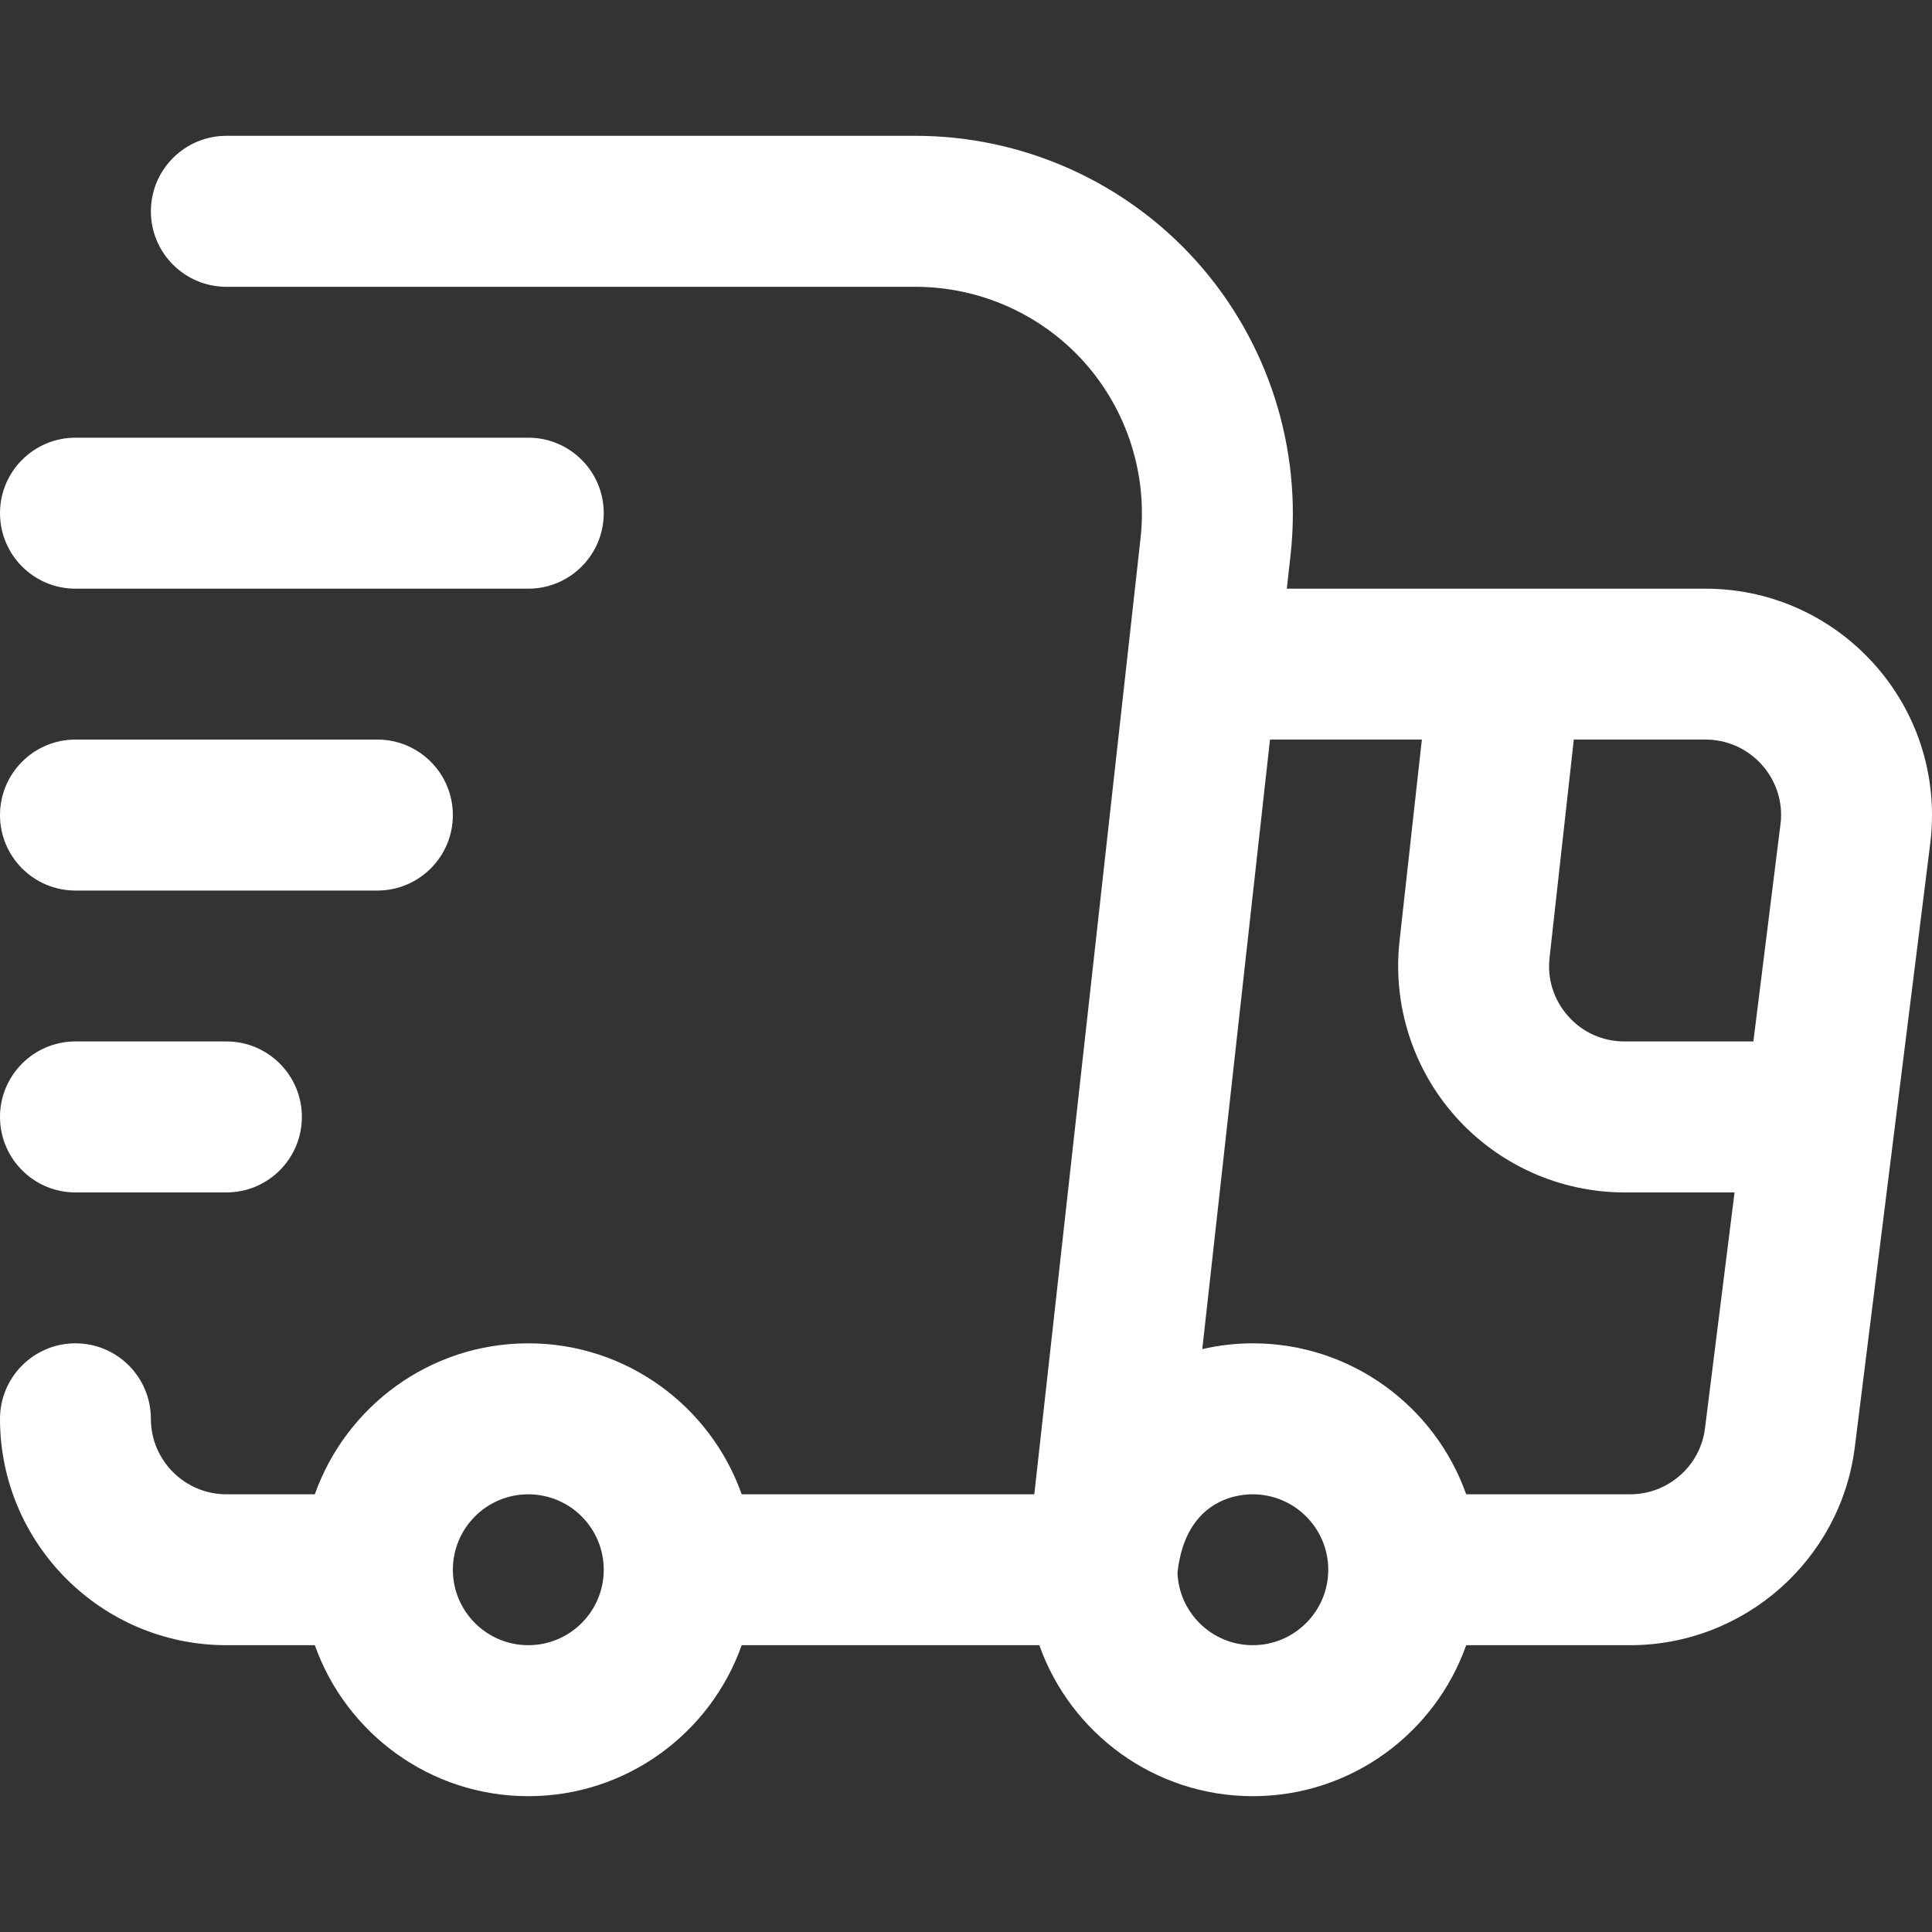
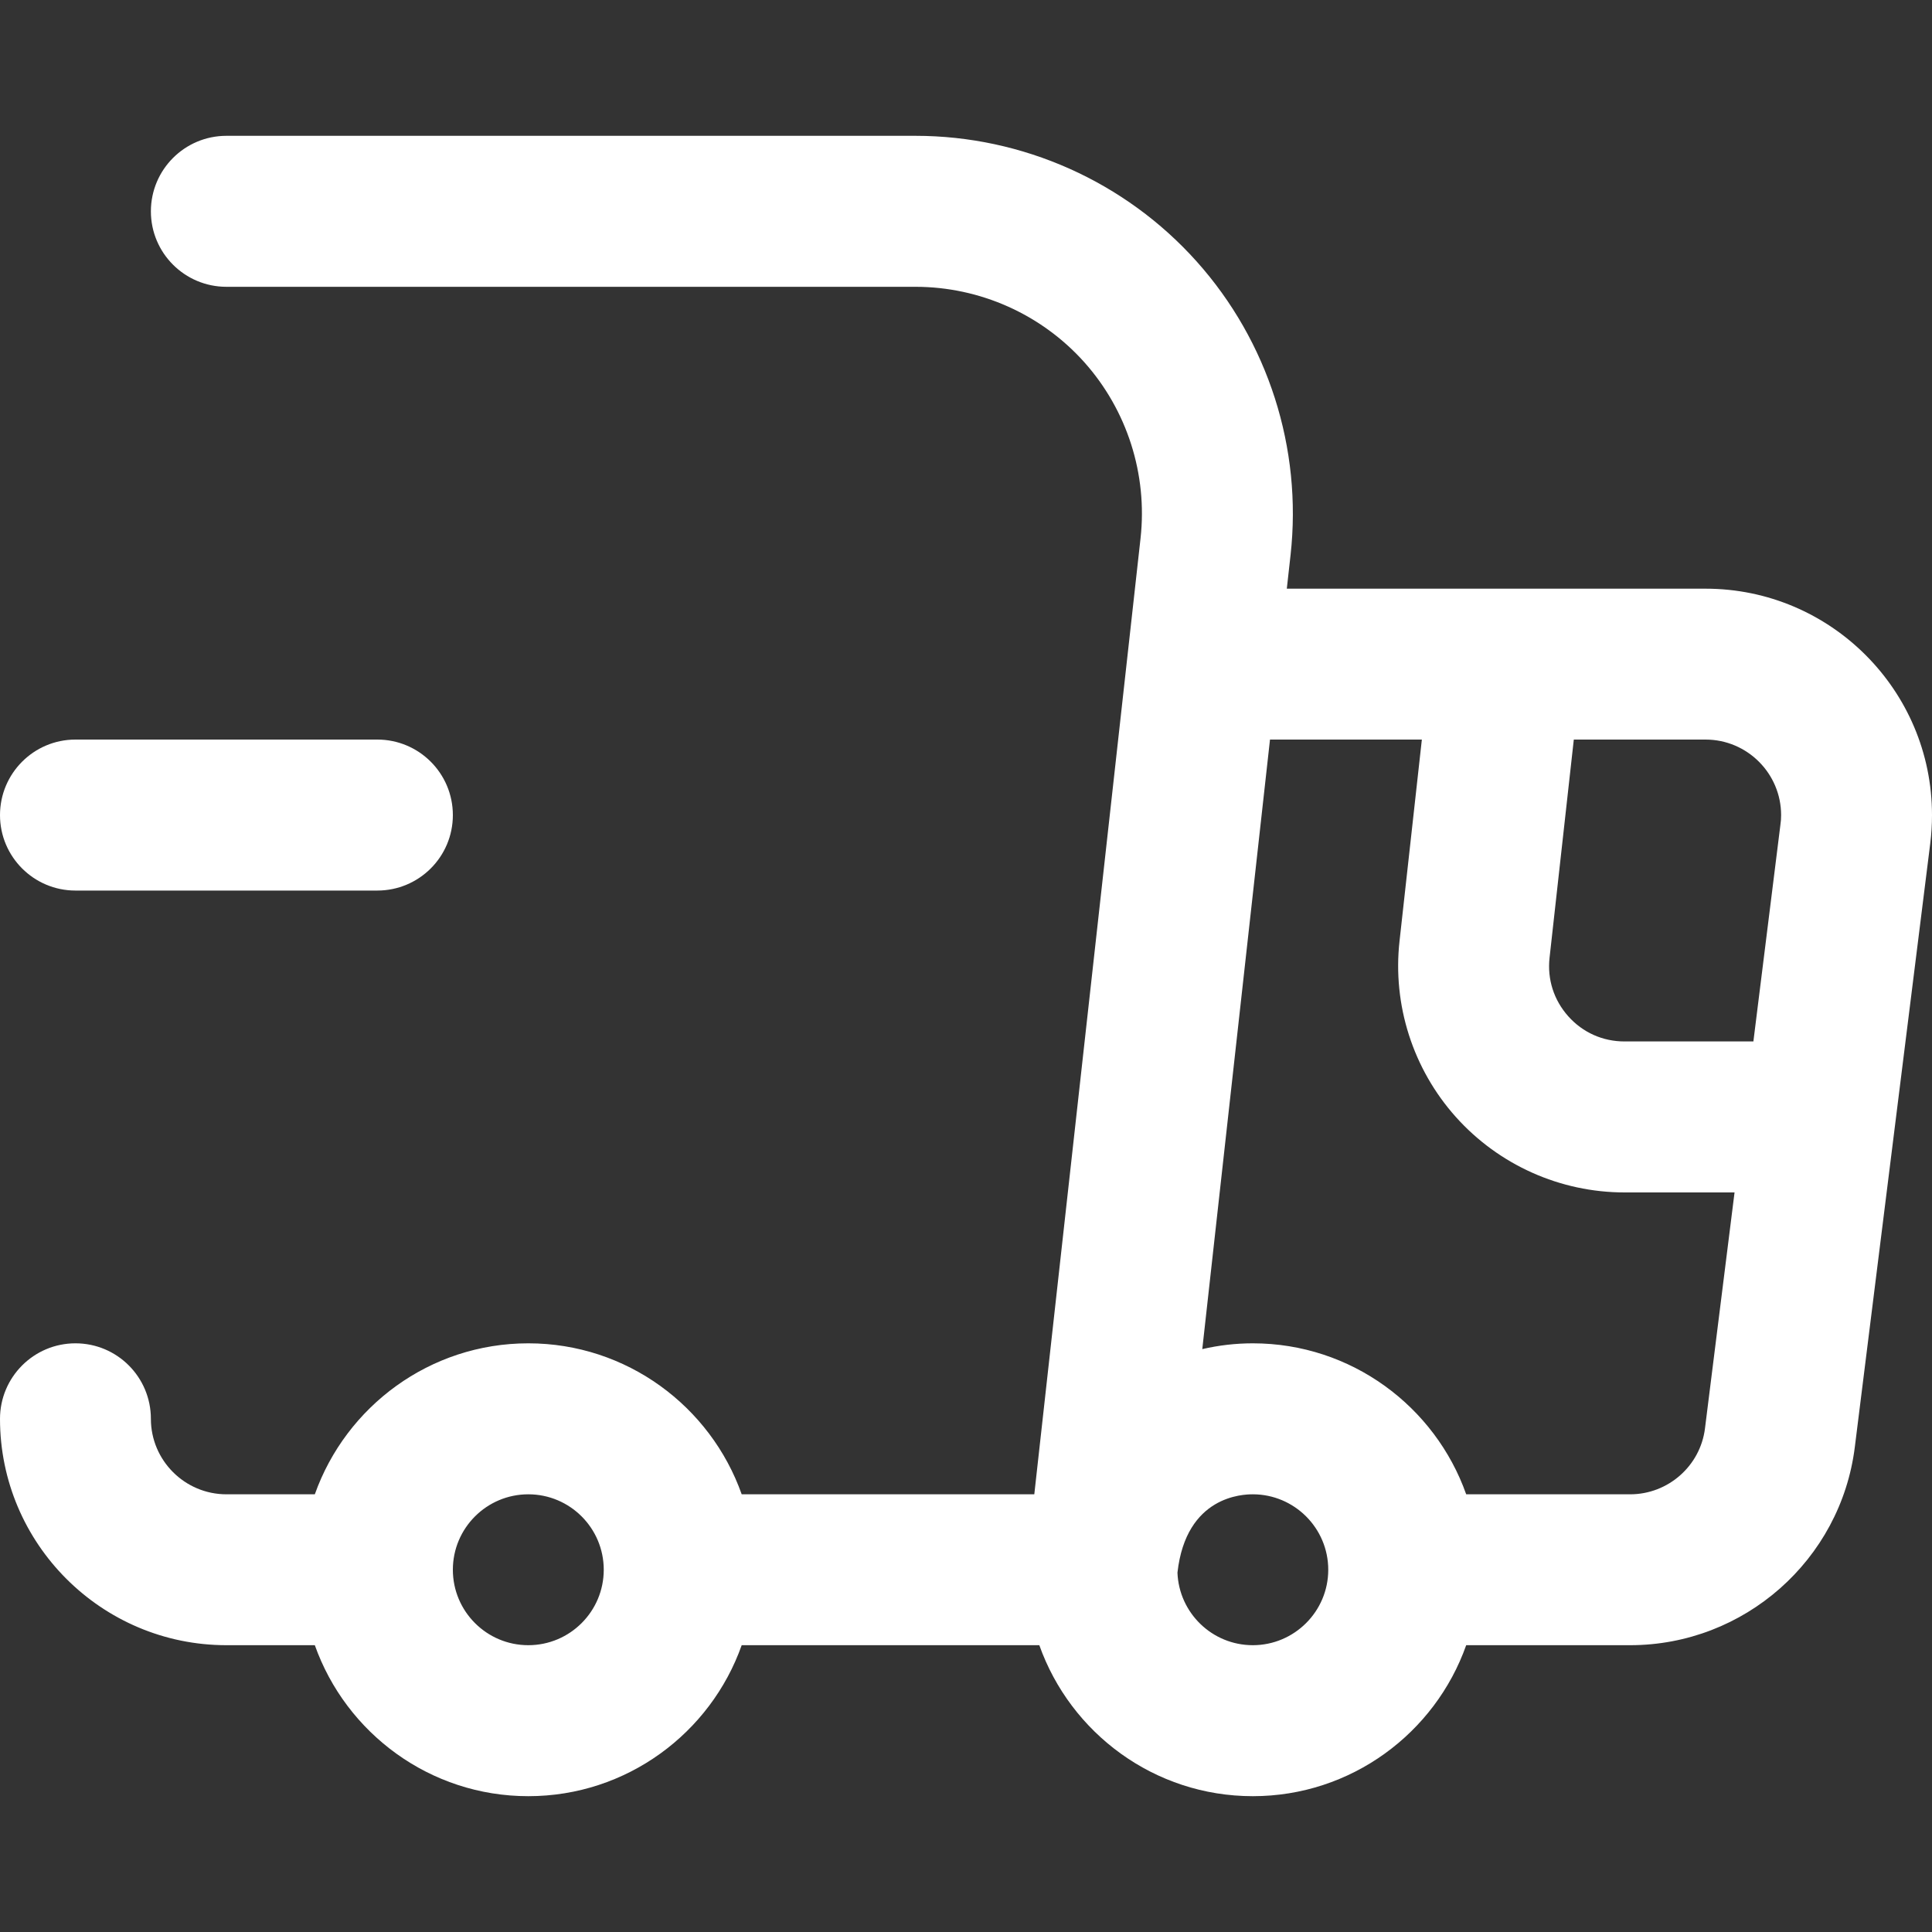
<svg xmlns="http://www.w3.org/2000/svg" width="20" height="20" viewBox="0 0 20 20" fill="none">
  <rect x="0" y="0" width="20" height="20" fill="#333333" stroke="none" />
  <path d="M3.906 9.219H0.781C0.35 9.219 0 8.869 0 8.438C0 8.006 0.35 7.656 0.781 7.656H3.906C4.338 7.656 4.688 8.006 4.688 8.438C4.688 8.869 4.338 9.219 3.906 9.219Z" fill="white" />
-   <path d="M5.469 6.094H0.781C0.35 6.094 0 5.744 0 5.312C0 4.881 0.35 4.531 0.781 4.531H5.469C5.9 4.531 6.25 4.881 6.25 5.312C6.25 5.744 5.9 6.094 5.469 6.094Z" fill="white" />
-   <path d="M2.344 12.344H0.781C0.35 12.344 0 11.994 0 11.562C0 11.131 0.35 10.781 0.781 10.781H2.344C2.775 10.781 3.125 11.131 3.125 11.562C3.125 11.994 2.775 12.344 2.344 12.344Z" fill="white" />
  <path d="M17.656 6.094C17.213 6.094 13.835 6.094 13.321 6.094L13.36 5.744C13.482 4.641 13.128 3.534 12.388 2.707C11.648 1.88 10.587 1.406 9.477 1.406H2.344C1.912 1.406 1.562 1.756 1.562 2.188C1.562 2.619 1.912 2.969 2.344 2.969H9.477C10.143 2.969 10.78 3.253 11.224 3.749C11.668 4.246 11.88 4.91 11.807 5.571C11.707 6.465 10.748 15.095 10.707 15.469H7.678C7.356 14.559 6.487 13.906 5.469 13.906C4.45 13.906 3.582 14.559 3.259 15.469H2.344C1.913 15.469 1.562 15.118 1.562 14.688C1.562 14.256 1.213 13.906 0.781 13.906C0.35 13.906 0 14.256 0 14.688C0 15.98 1.051 17.031 2.344 17.031H3.259C3.582 17.941 4.45 18.594 5.469 18.594C6.487 18.594 7.356 17.941 7.678 17.031H10.759C11.082 17.941 11.95 18.594 12.969 18.594C13.987 18.594 14.856 17.941 15.178 17.031H16.875C18.055 17.031 19.055 16.149 19.201 14.98L19.982 8.73C19.994 8.634 20 8.535 20 8.438C20 7.145 18.949 6.094 17.656 6.094ZM18.438 8.438C18.438 8.471 18.436 8.504 18.431 8.536L18.151 10.781H16.817C16.592 10.781 16.385 10.689 16.235 10.521C16.085 10.353 16.016 10.137 16.041 9.914L16.292 7.656H17.656C18.087 7.656 18.438 8.007 18.438 8.438ZM5.469 17.031C5.038 17.031 4.688 16.681 4.688 16.25C4.688 15.819 5.038 15.469 5.469 15.469C5.9 15.469 6.25 15.819 6.25 16.25C6.25 16.681 5.9 17.031 5.469 17.031ZM12.969 17.031C12.548 17.031 12.205 16.697 12.189 16.28C12.278 15.482 12.87 15.469 12.969 15.469C13.399 15.469 13.75 15.819 13.75 16.25C13.75 16.681 13.399 17.031 12.969 17.031ZM16.875 15.469H15.178C14.856 14.559 13.987 13.906 12.969 13.906C12.789 13.906 12.614 13.927 12.446 13.966L13.147 7.656H14.719L14.488 9.741C14.414 10.403 14.627 11.067 15.071 11.563C15.515 12.059 16.151 12.344 16.817 12.344H17.956L17.65 14.786C17.602 15.175 17.268 15.469 16.875 15.469Z" fill="white" />
</svg>